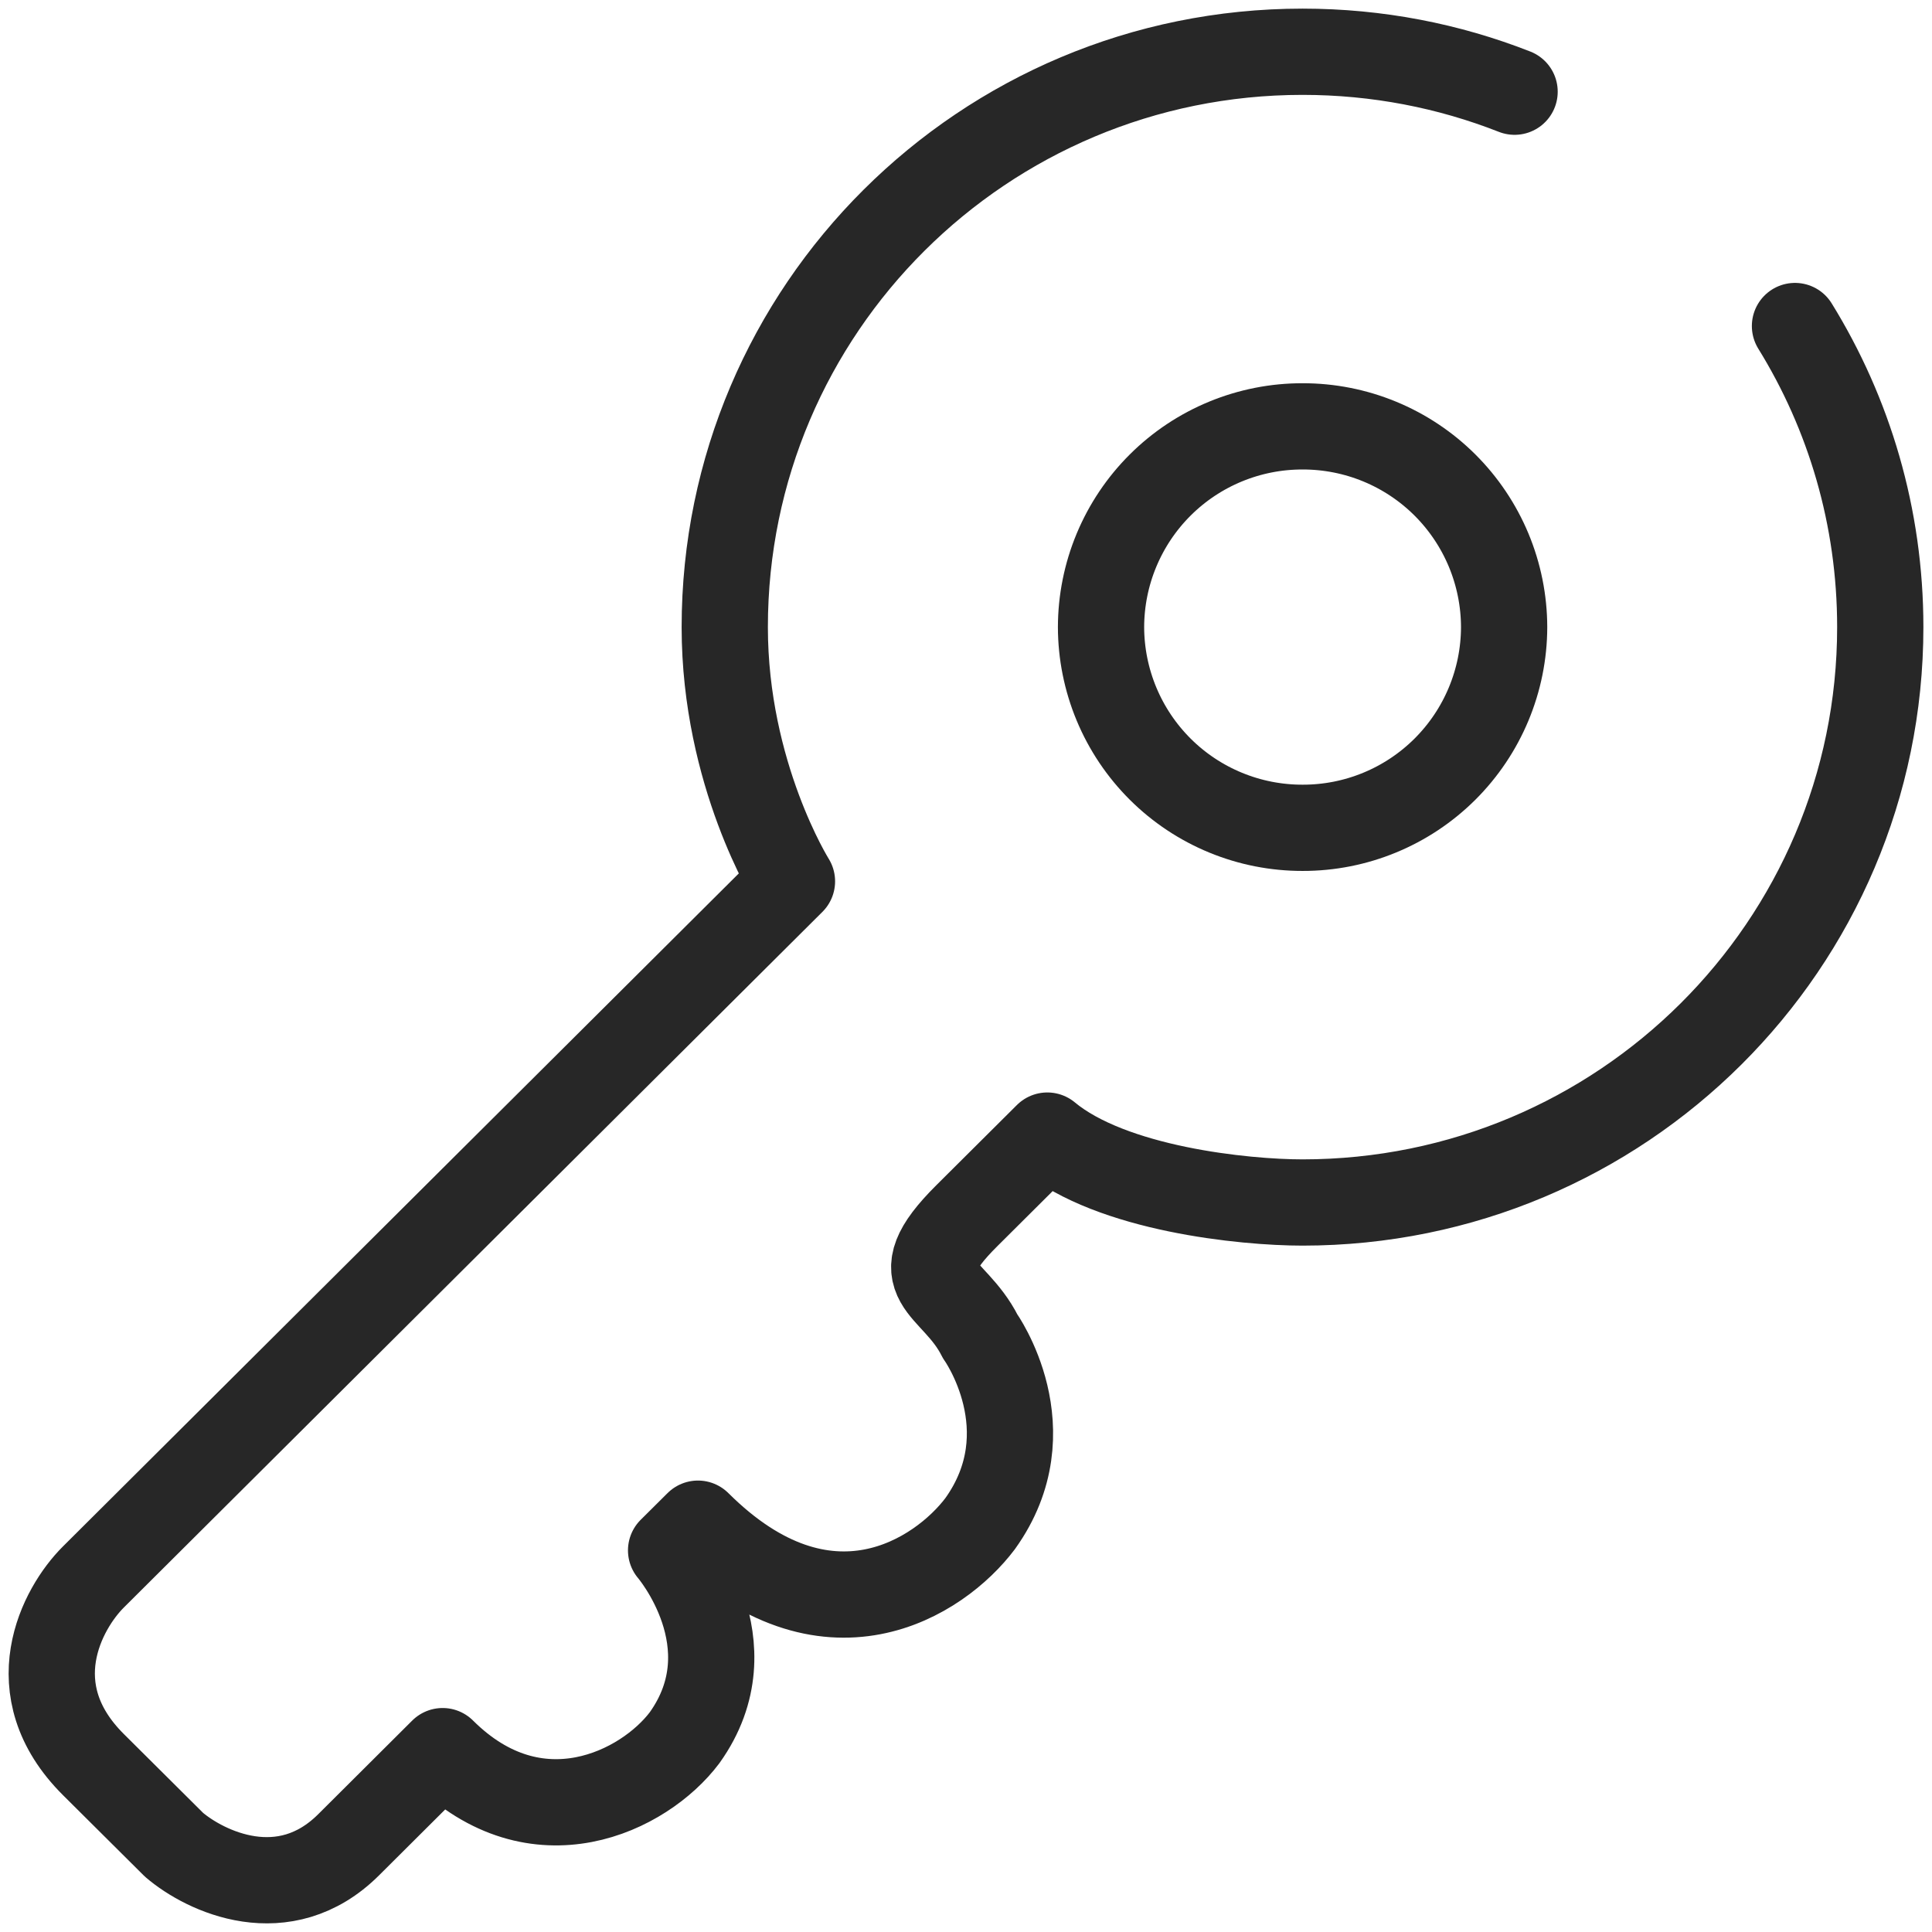
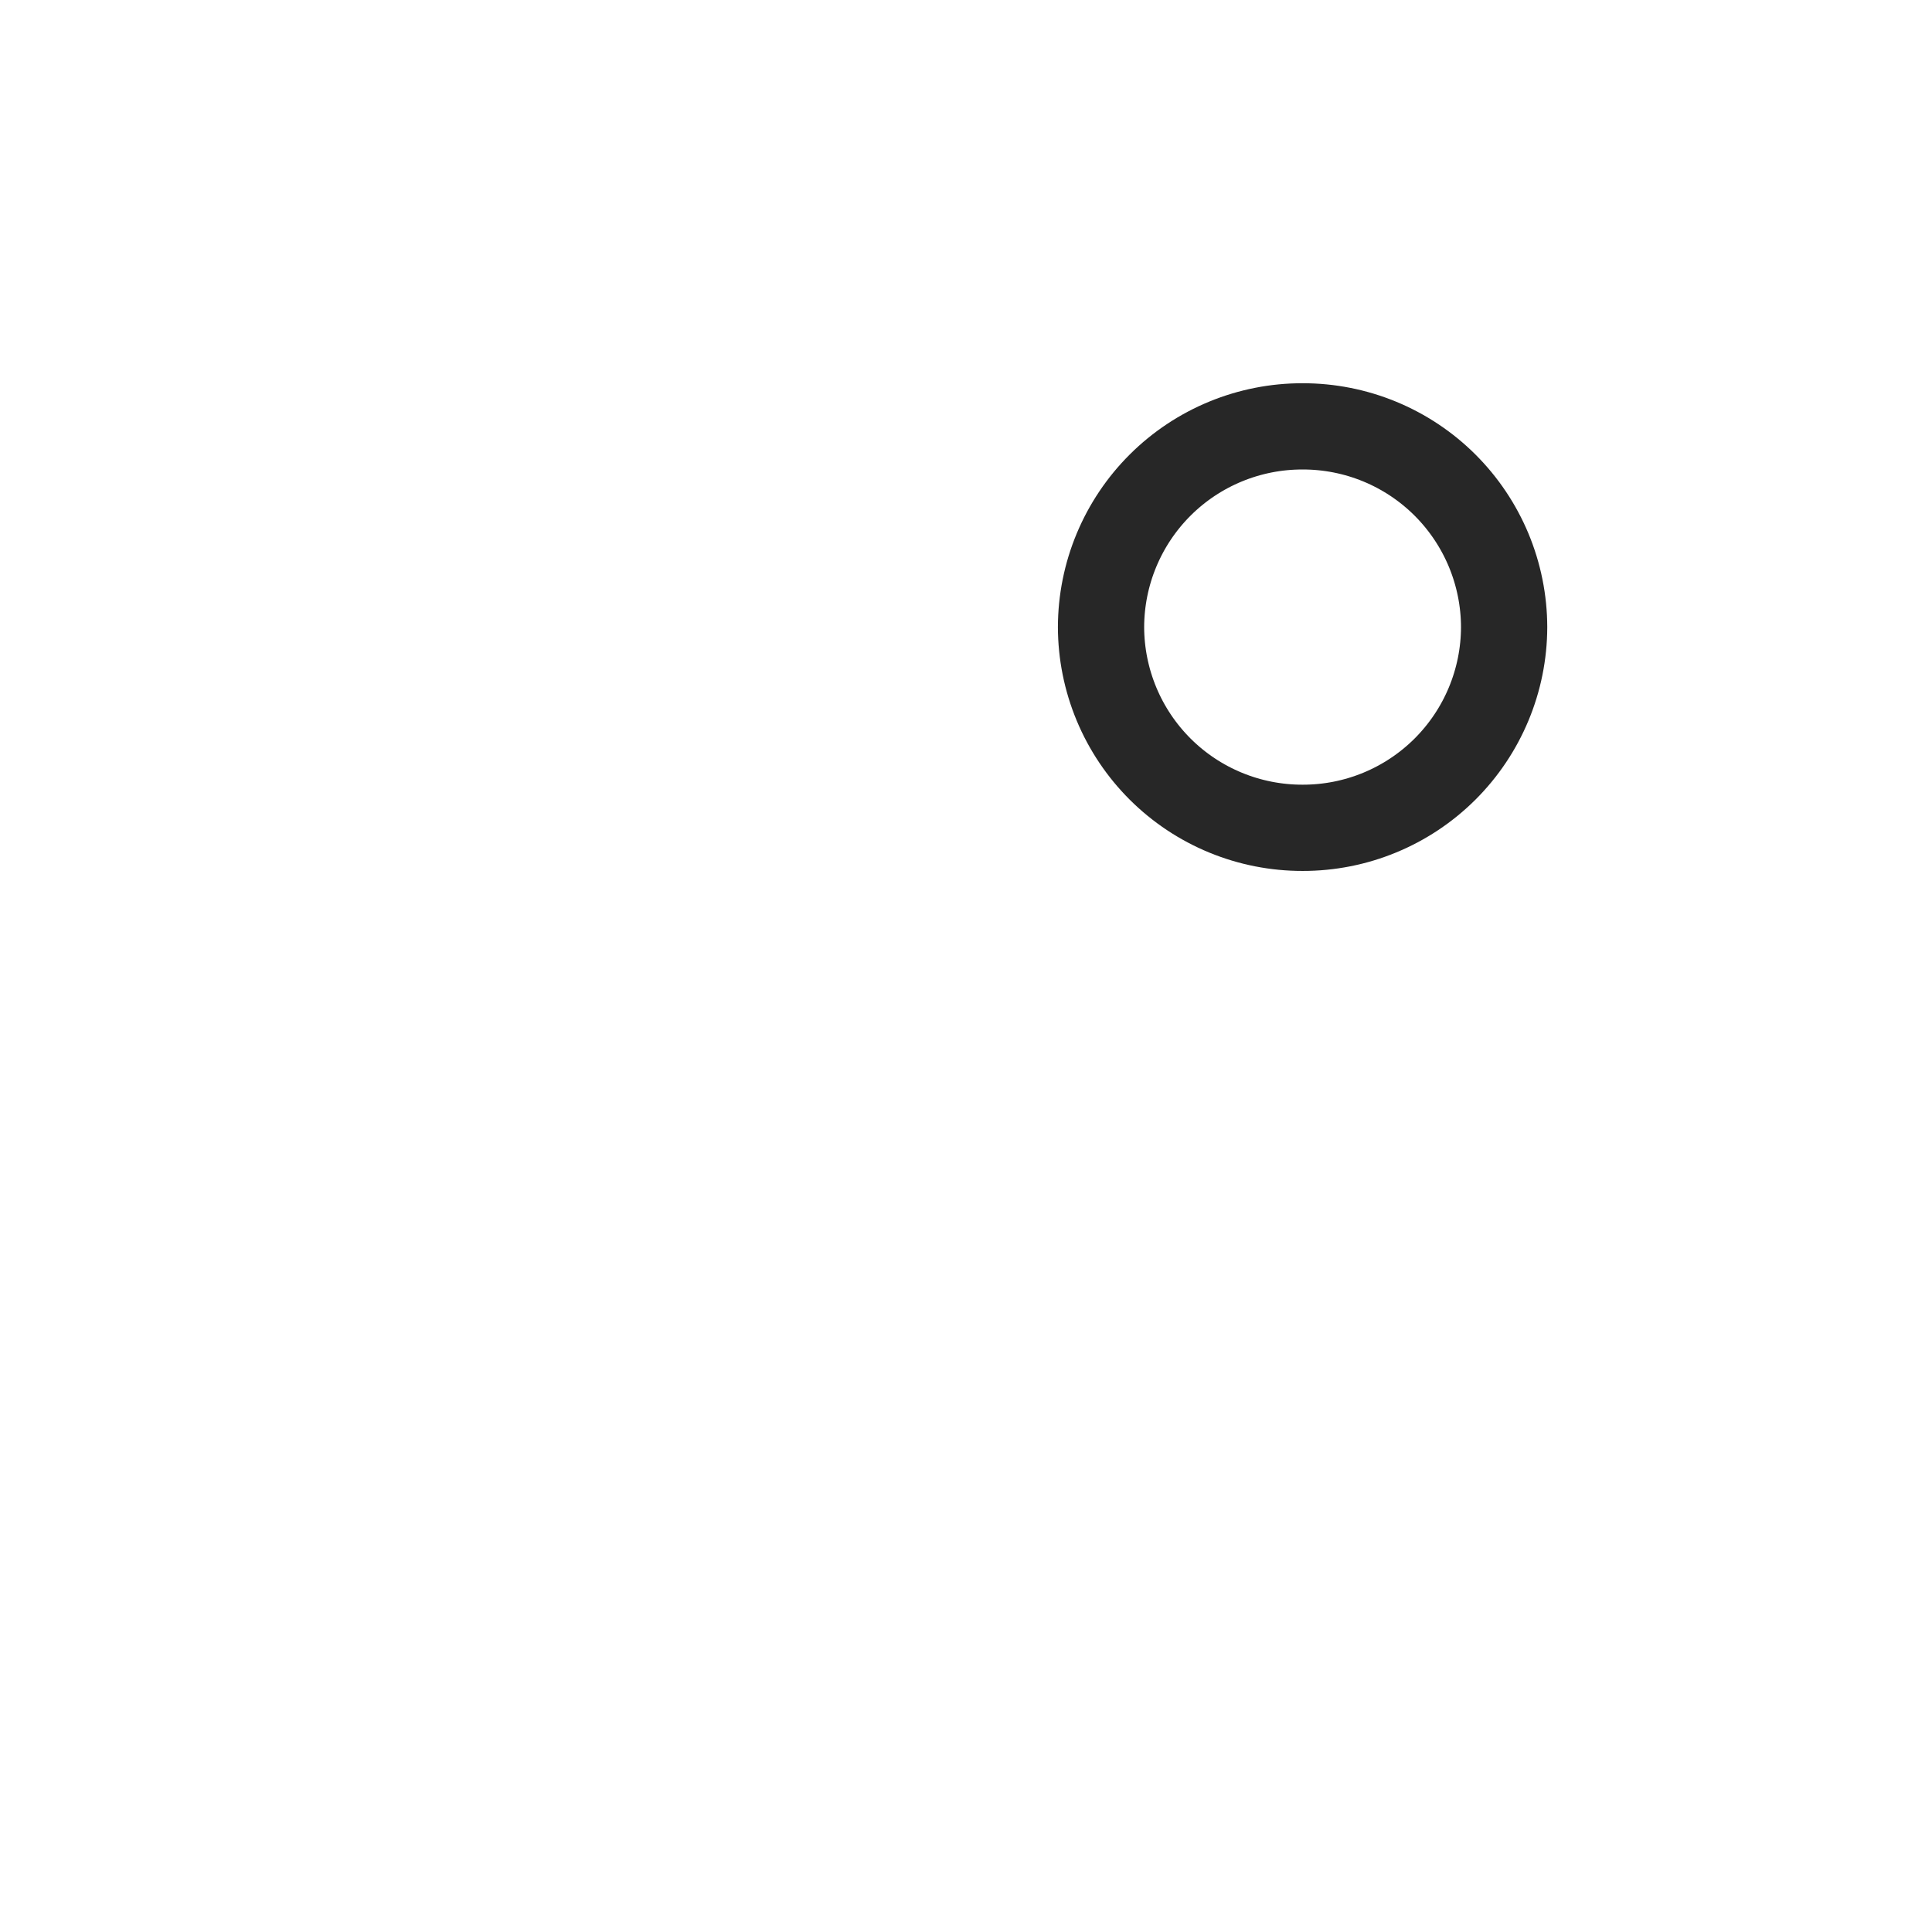
<svg xmlns="http://www.w3.org/2000/svg" width="112" height="112" viewBox="0 0 112 112" fill="none">
-   <path d="M104.057 18.9C107.194 23.977 109.001 29.956 109.001 36.353C109.001 54.775 94.002 69.71 75.506 69.71C72.135 69.71 64.45 68.937 60.714 65.831L56.039 70.484C52.144 74.364 55.26 74.364 56.818 77.464C56.818 77.464 60.714 82.897 56.818 88.329C54.481 91.43 47.935 95.77 40.462 88.329L38.904 89.877C38.904 89.877 43.574 95.309 39.683 100.742C37.346 103.842 31.113 106.943 25.66 101.515L20.211 106.943C16.47 110.668 11.901 108.496 10.088 106.943L5.409 102.289C1.047 97.943 3.591 93.237 5.409 91.424L45.911 51.092C45.911 51.092 42.015 44.891 42.015 36.358C42.015 17.935 57.014 3 75.511 3C79.852 3 83.996 3.821 87.802 5.316" stroke="#272727" stroke-width="5" stroke-linecap="round" stroke-linejoin="round" />
  <path d="M87.196 36.355C87.189 39.447 85.954 42.409 83.764 44.591C81.573 46.772 78.606 47.995 75.514 47.989C73.983 47.992 72.466 47.694 71.05 47.111C69.635 46.529 68.347 45.673 67.262 44.593C66.177 43.512 65.315 42.229 64.726 40.816C64.137 39.402 63.832 37.887 63.828 36.355C63.831 34.824 64.135 33.308 64.724 31.894C65.313 30.48 66.175 29.196 67.26 28.115C68.345 27.034 69.633 26.178 71.049 25.595C72.466 25.012 73.983 24.713 75.514 24.717C77.046 24.714 78.562 25.013 79.978 25.596C81.394 26.18 82.681 27.036 83.766 28.117C84.85 29.198 85.711 30.482 86.3 31.895C86.888 33.309 87.193 34.824 87.196 36.355Z" stroke="#272727" stroke-width="5" />
</svg>